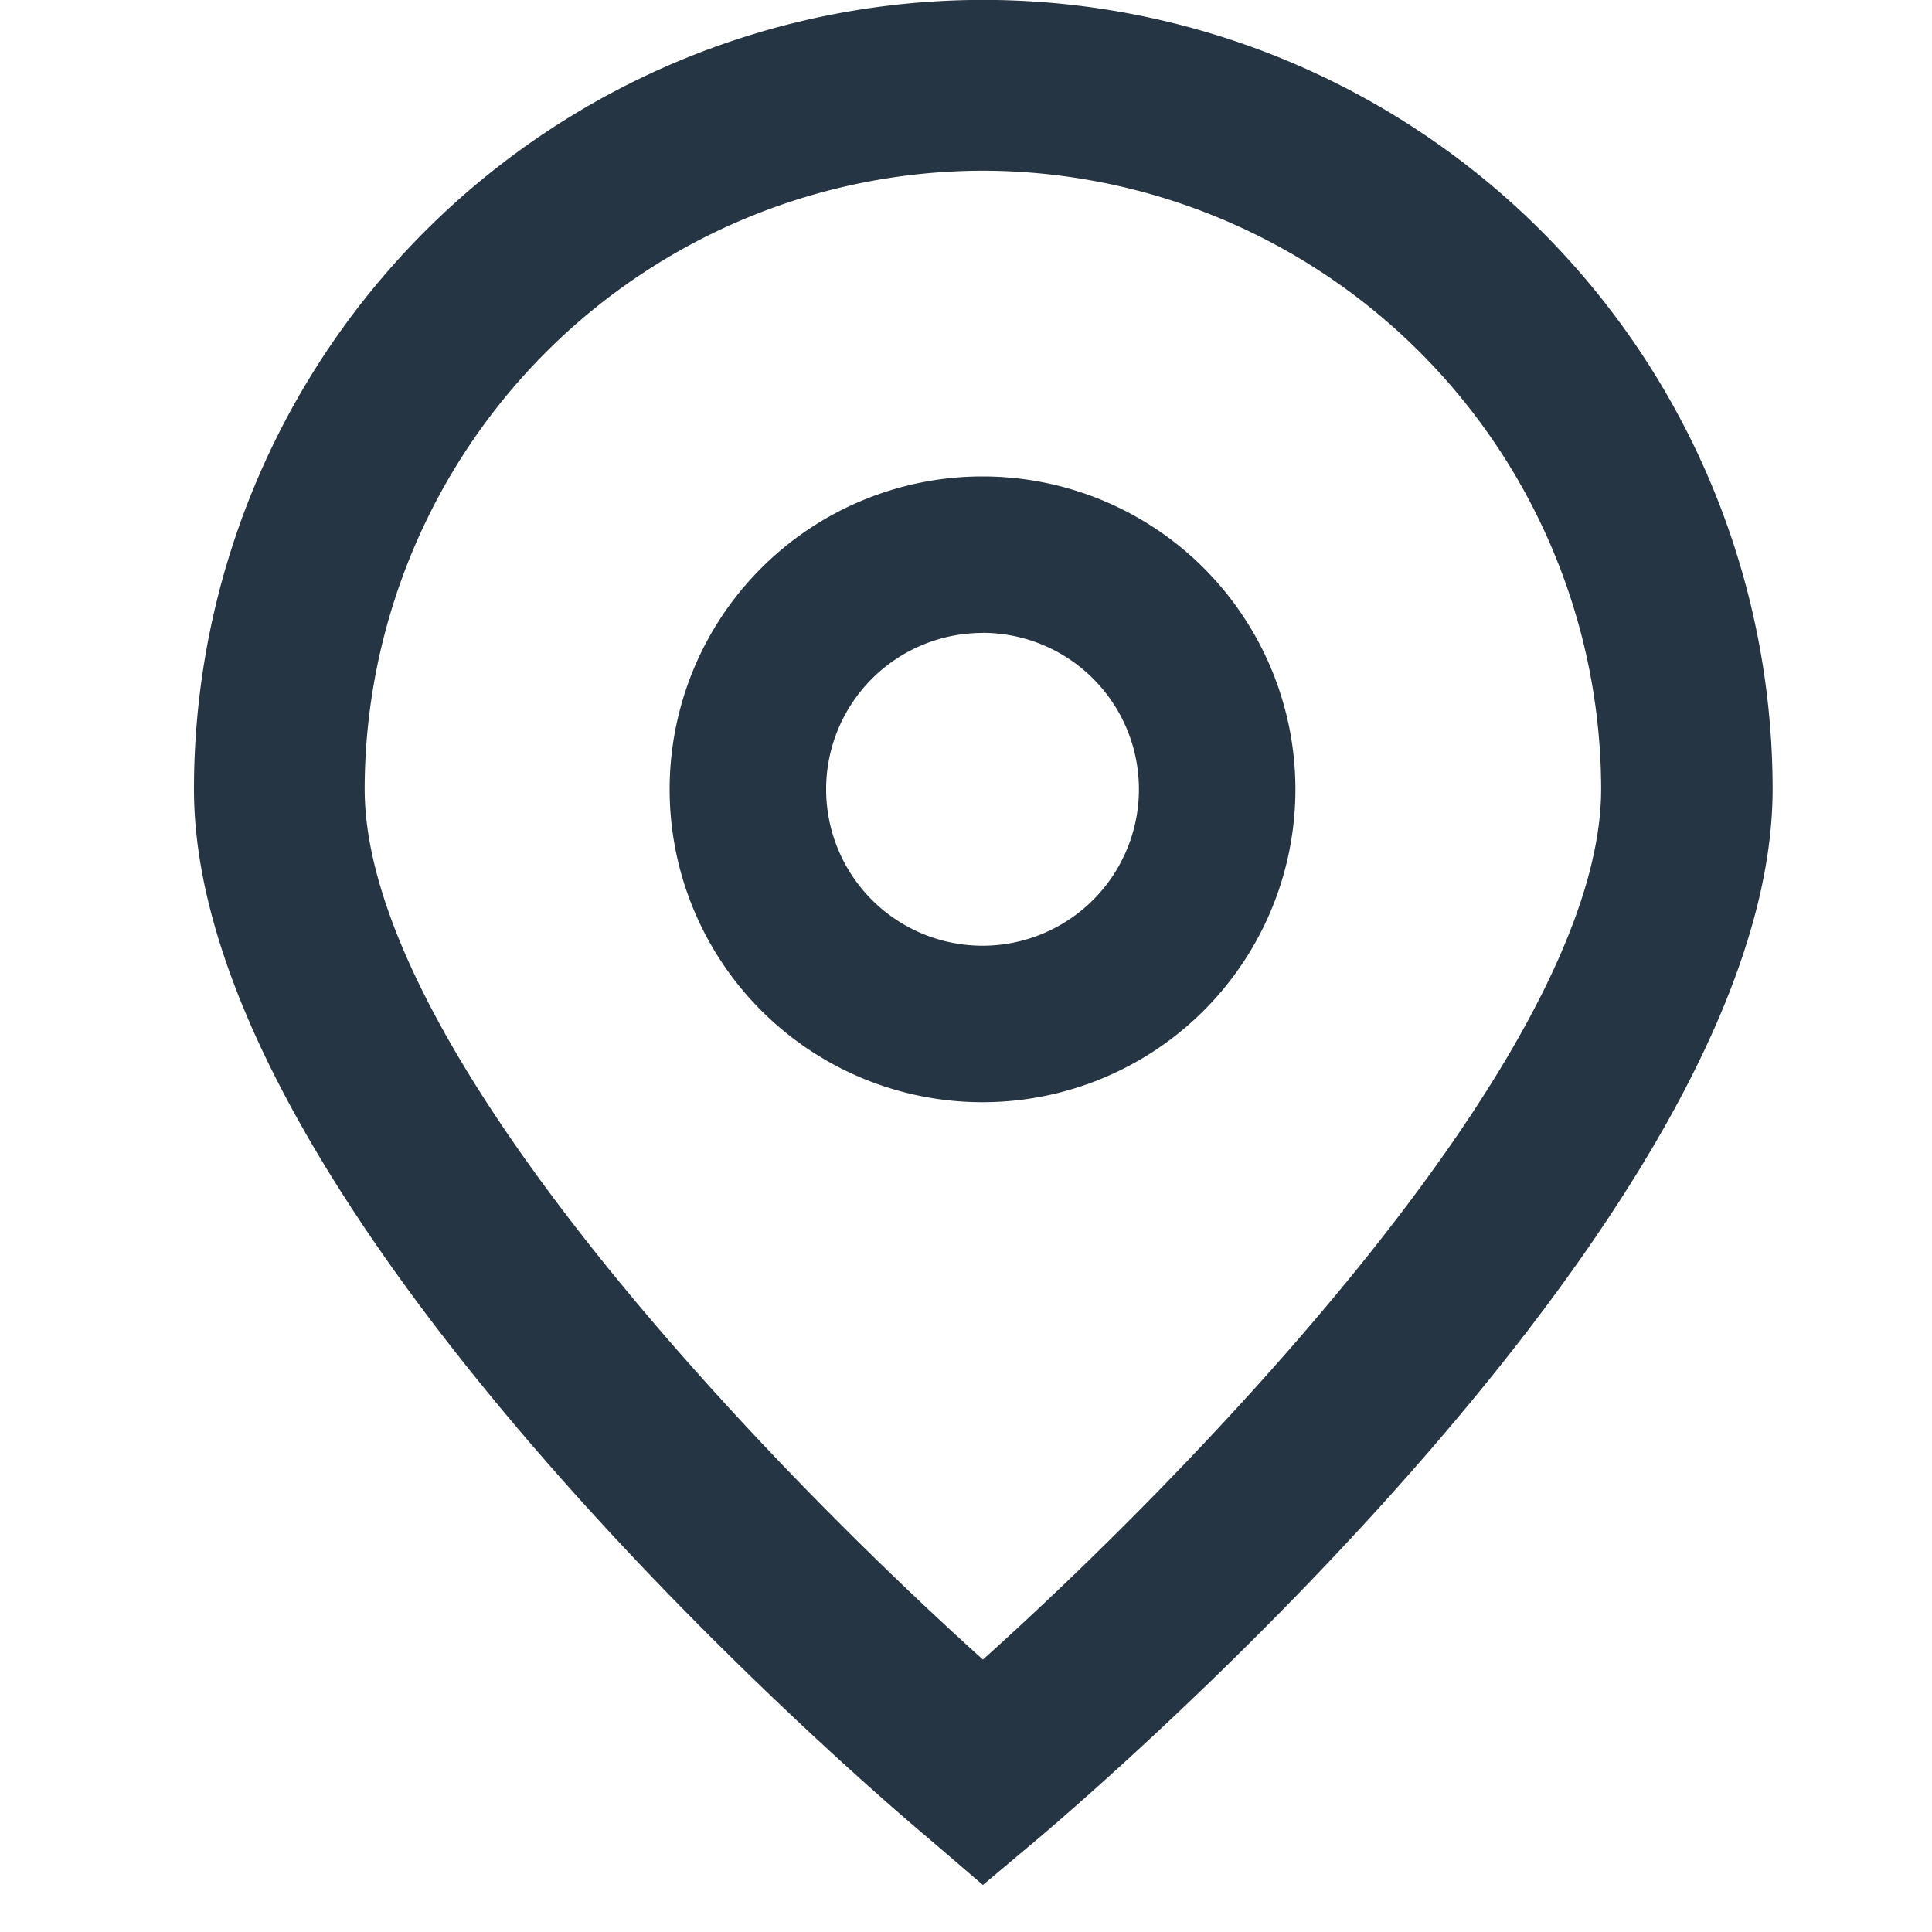
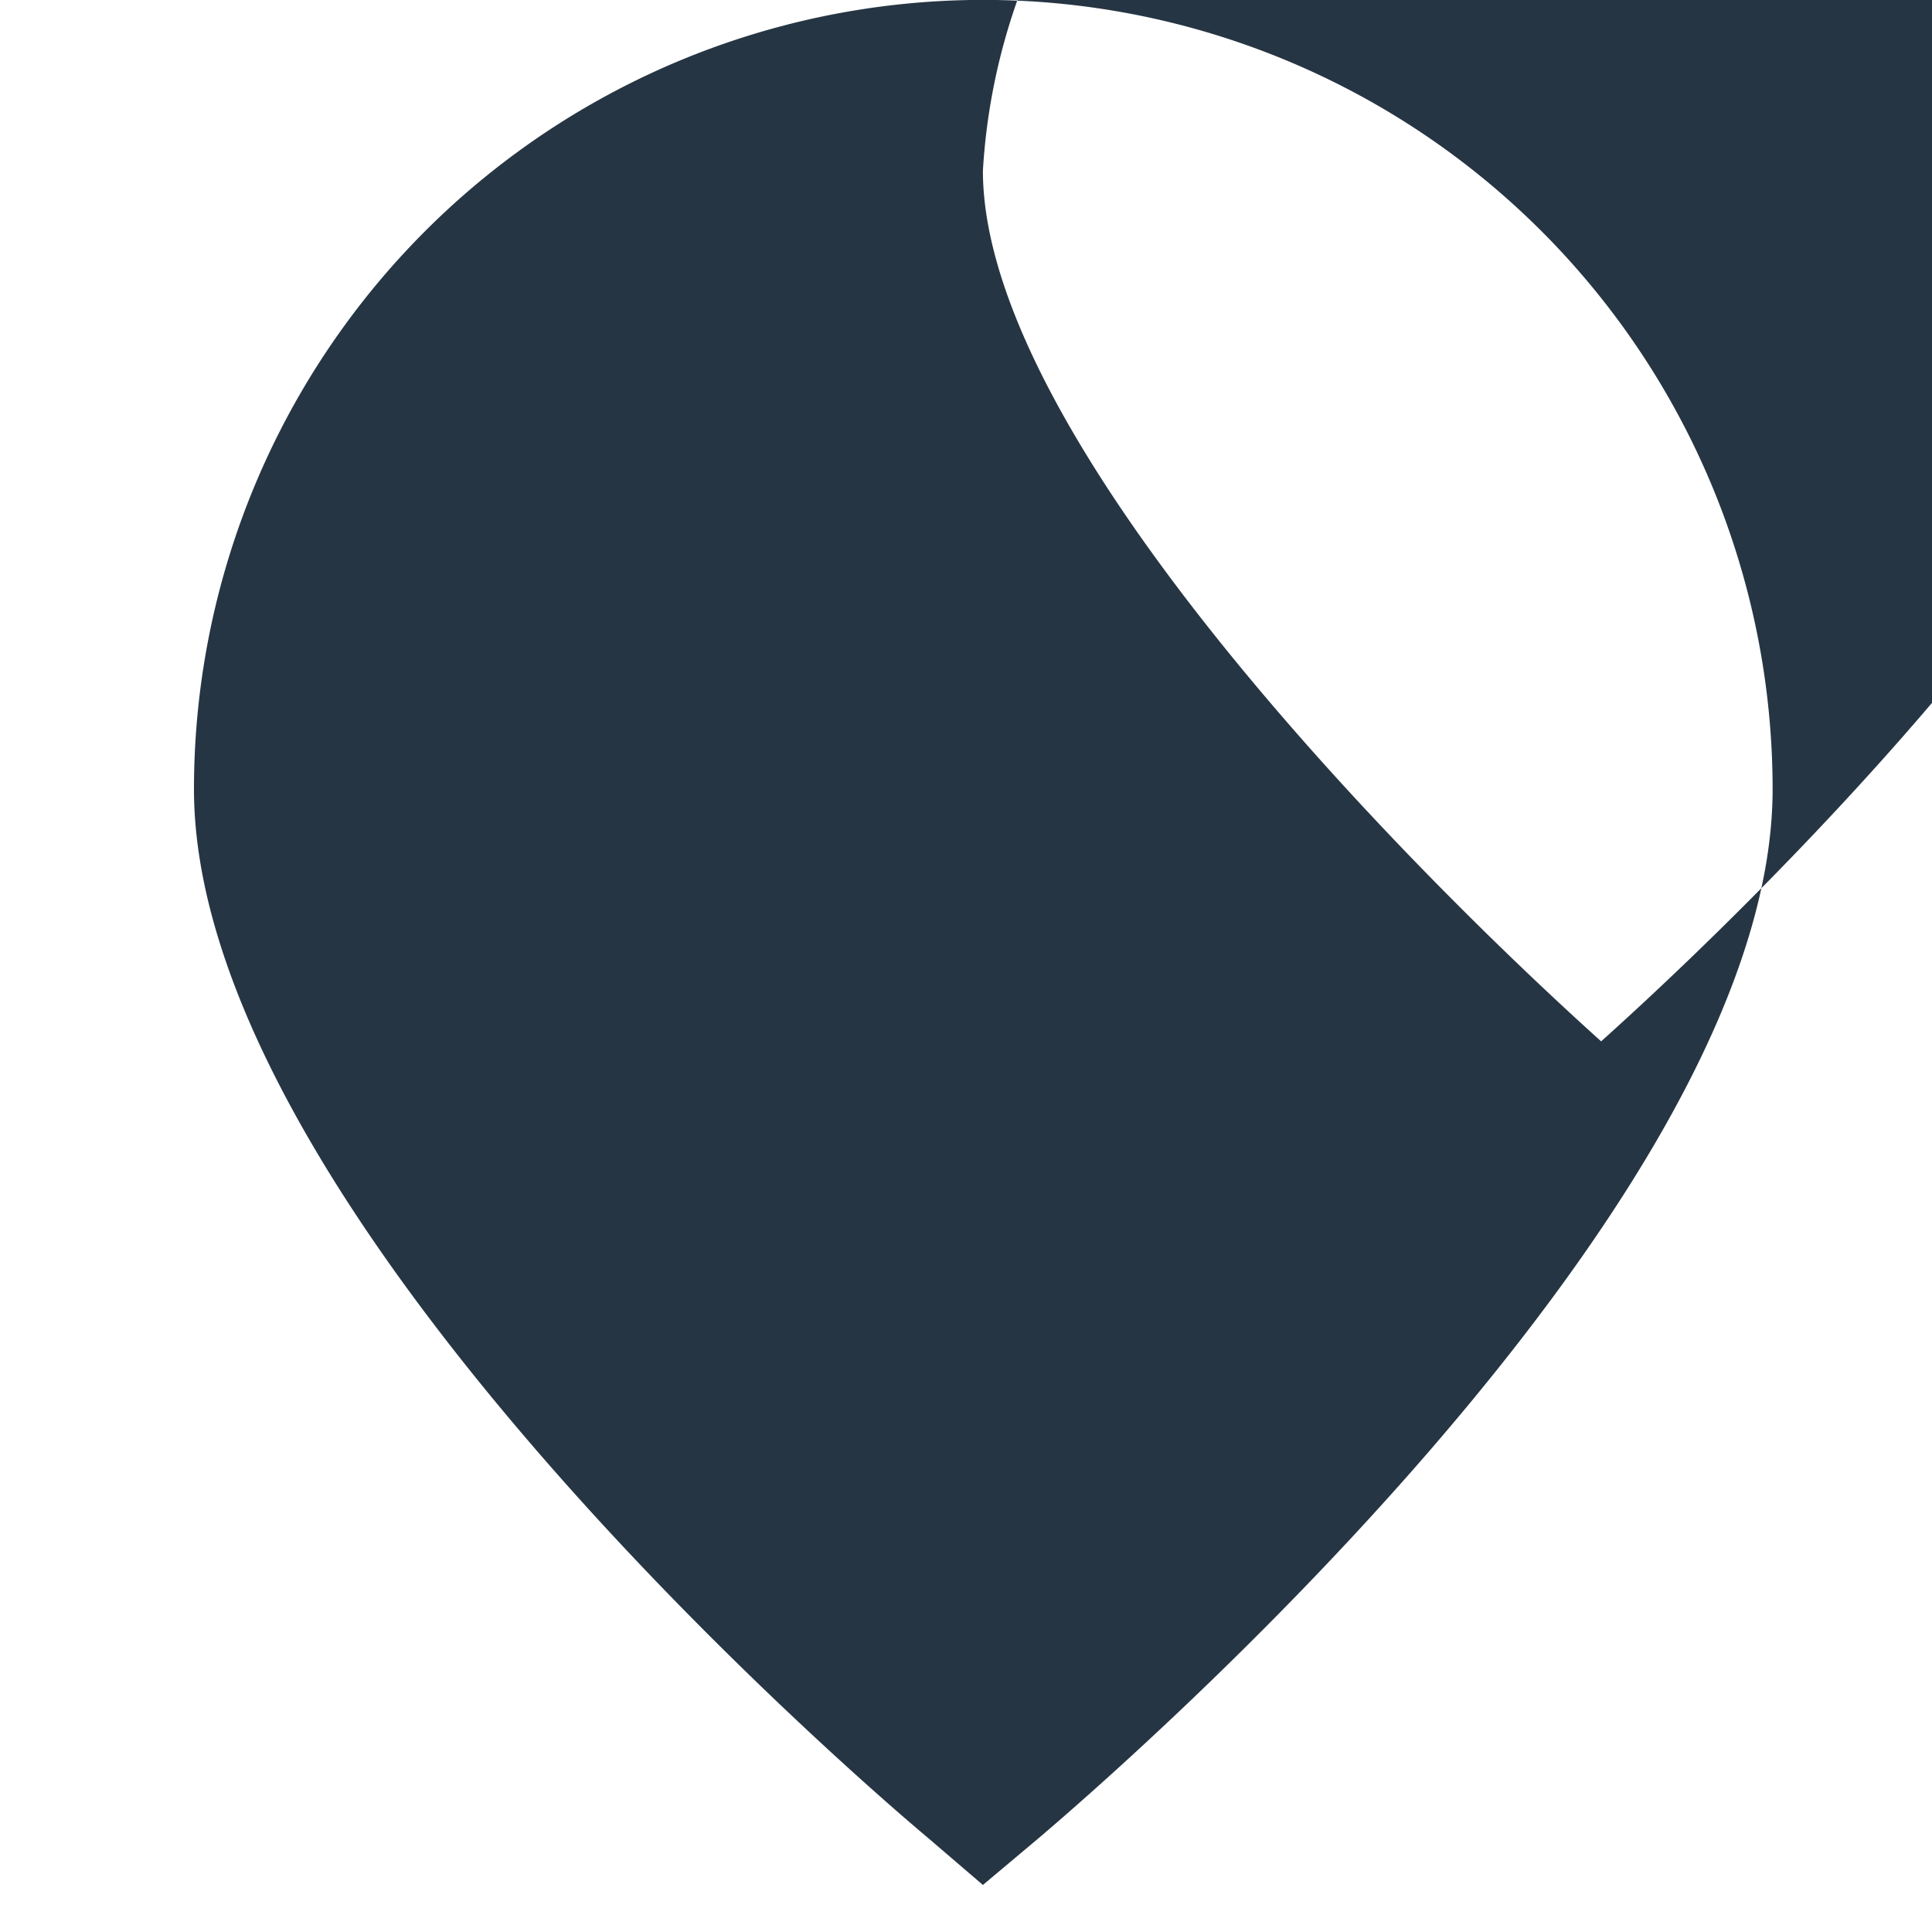
<svg xmlns="http://www.w3.org/2000/svg" width="20" height="20" viewBox="0 0 20 20">
  <g id="location" transform="translate(-10491 -875)">
    <rect id="Rectangle_3421" data-name="Rectangle 3421" width="20" height="20" transform="translate(10491 875)" fill="none" />
    <g id="_01_align_center" transform="translate(10452.275 874.802)">
-       <path id="Path_65916" data-name="Path 65916" d="M48.9,19.711l-.567-.486c-.781-.654-7.6-6.547-7.6-10.857a8.171,8.171,0,0,1,16.342,0c0,4.31-6.823,10.2-7.6,10.86Zm0-17.746a6.411,6.411,0,0,0-6.4,6.4c0,2.708,4.2,7.033,6.4,9.013,2.206-1.981,6.4-6.308,6.4-9.013A6.411,6.411,0,0,0,48.9,1.965Z" fill="#263543" />
-       <path id="Path_65917" data-name="Path 65917" d="M173.365,136.077a3.239,3.239,0,1,1,3.239-3.239A3.239,3.239,0,0,1,173.365,136.077Zm0-4.858a1.619,1.619,0,1,0,1.619,1.619A1.619,1.619,0,0,0,173.365,131.218Z" transform="translate(-124.469 -124.469)" fill="#263543" />
+       <path id="Path_65916" data-name="Path 65916" d="M48.9,19.711l-.567-.486c-.781-.654-7.6-6.547-7.6-10.857a8.171,8.171,0,0,1,16.342,0c0,4.31-6.823,10.2-7.6,10.86Zm0-17.746c0,2.708,4.2,7.033,6.4,9.013,2.206-1.981,6.4-6.308,6.4-9.013A6.411,6.411,0,0,0,48.9,1.965Z" fill="#263543" />
    </g>
  </g>
</svg>